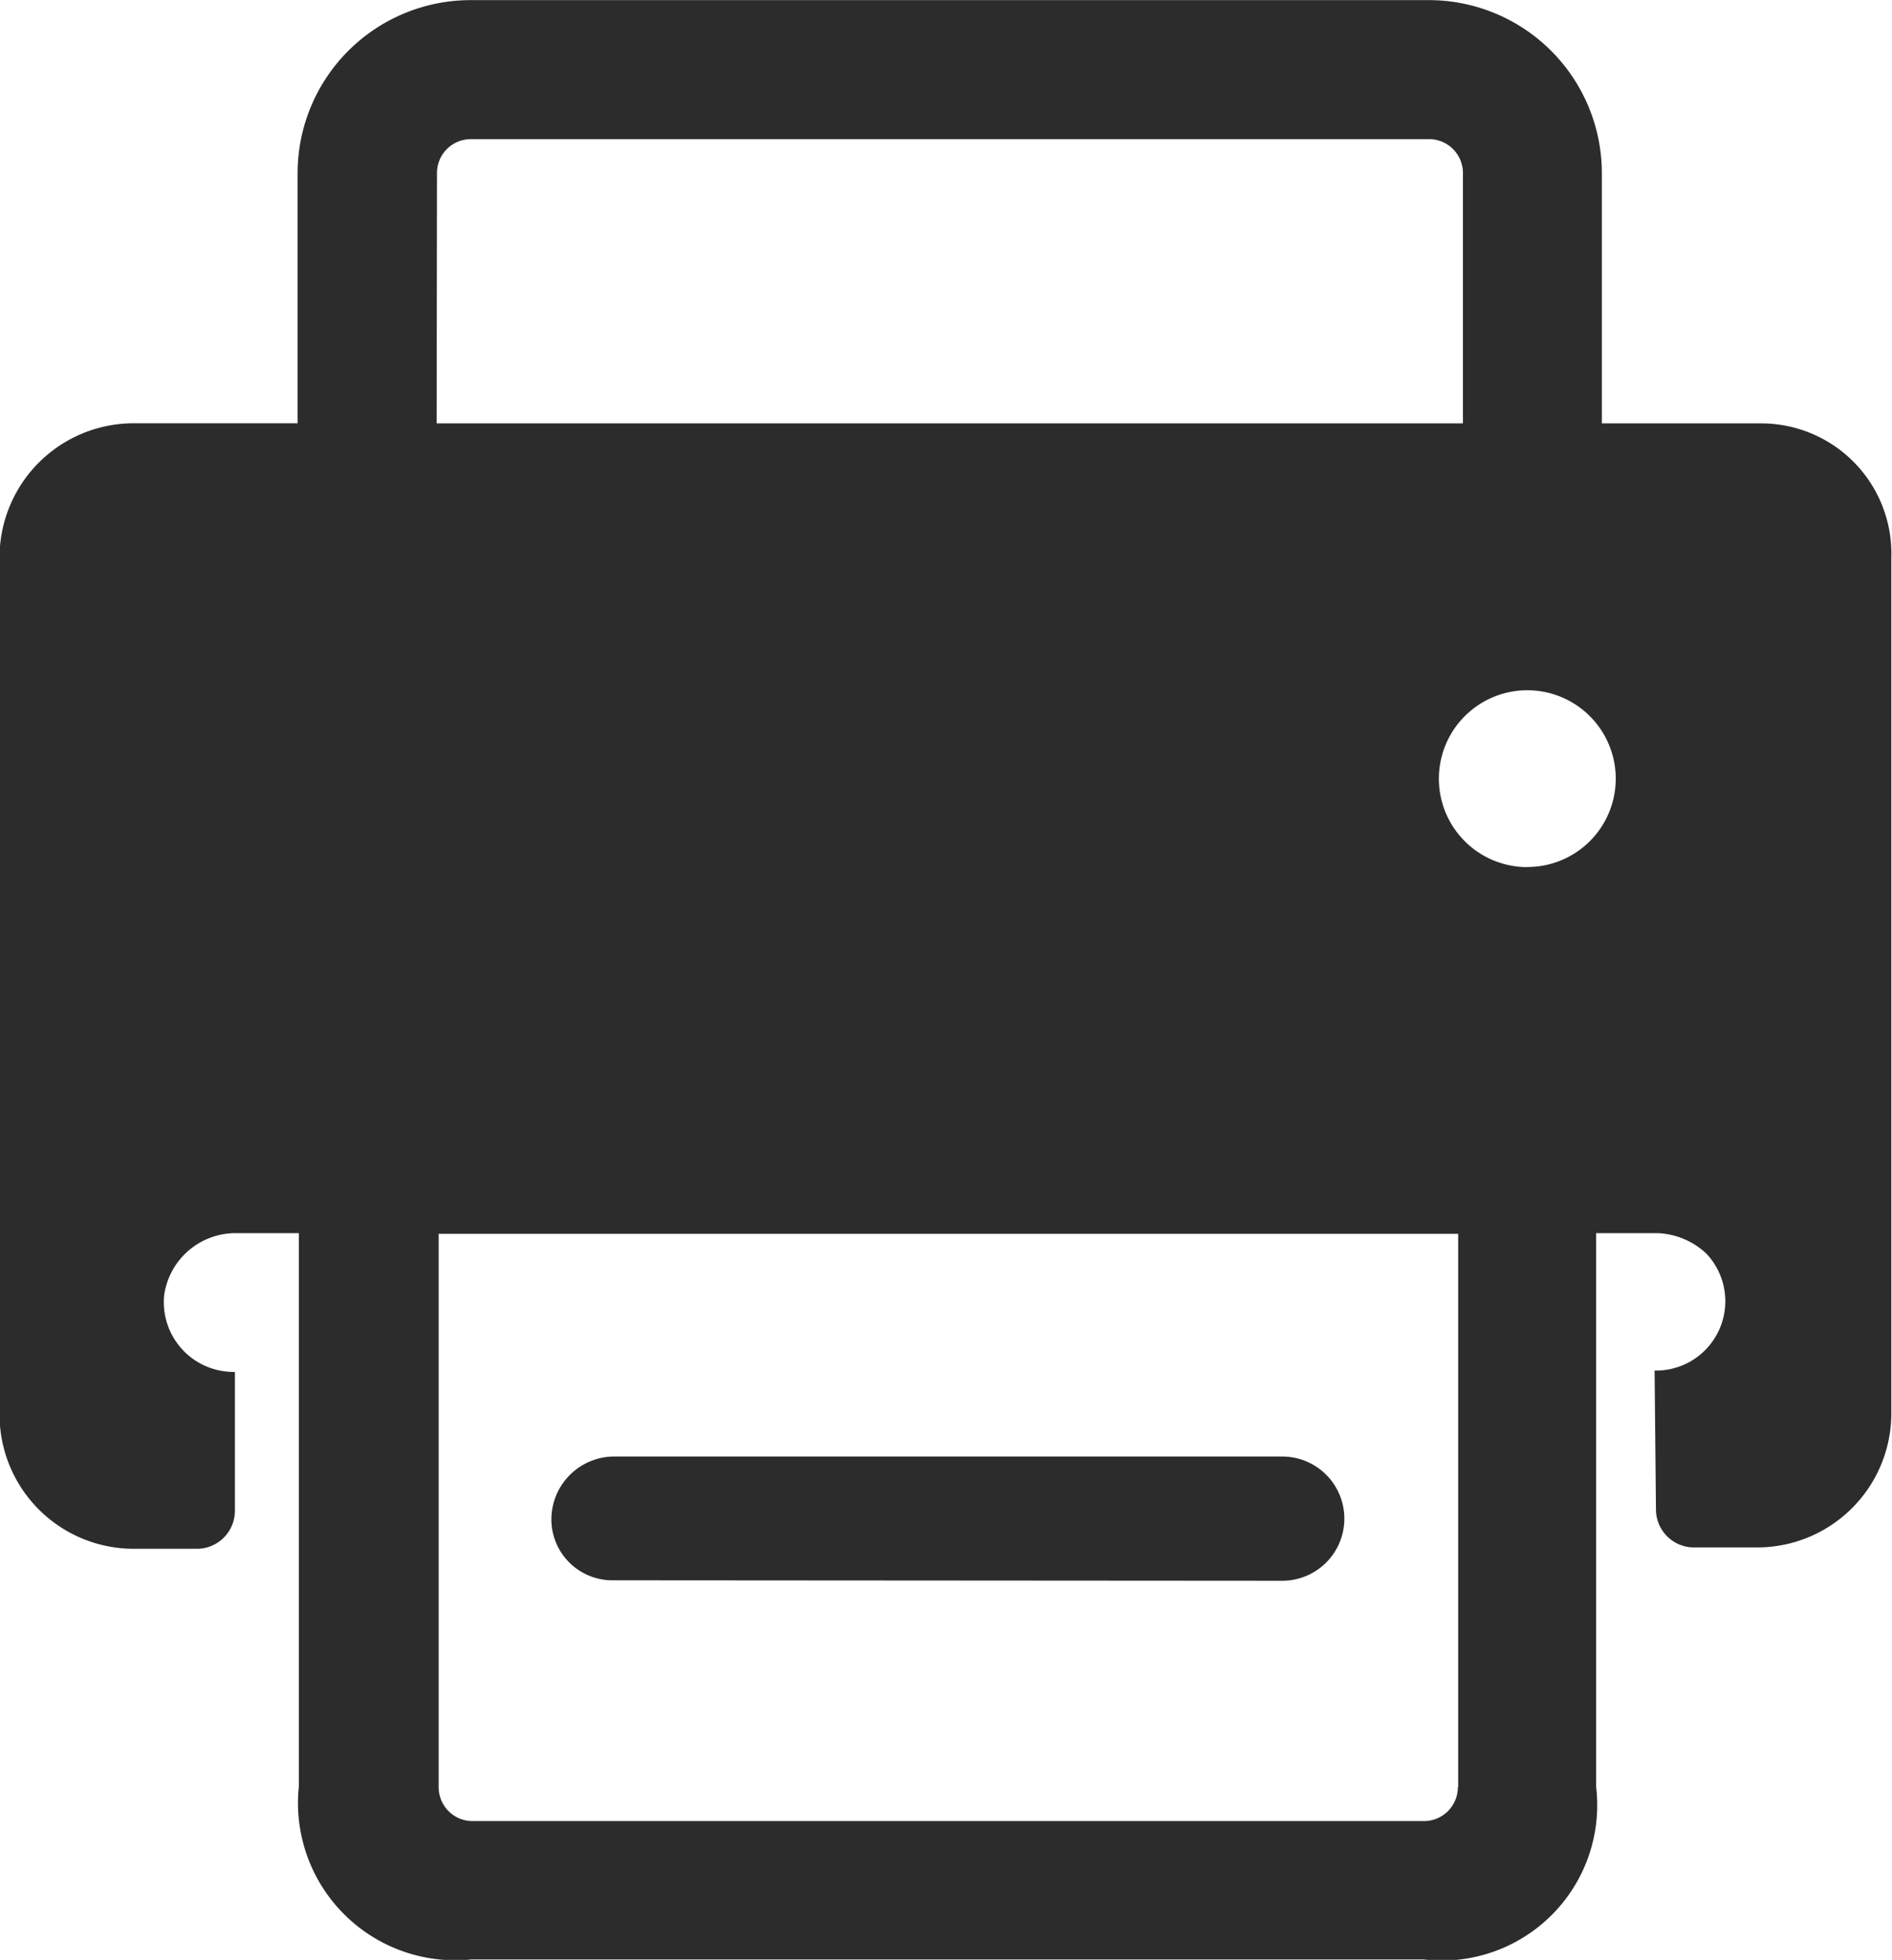
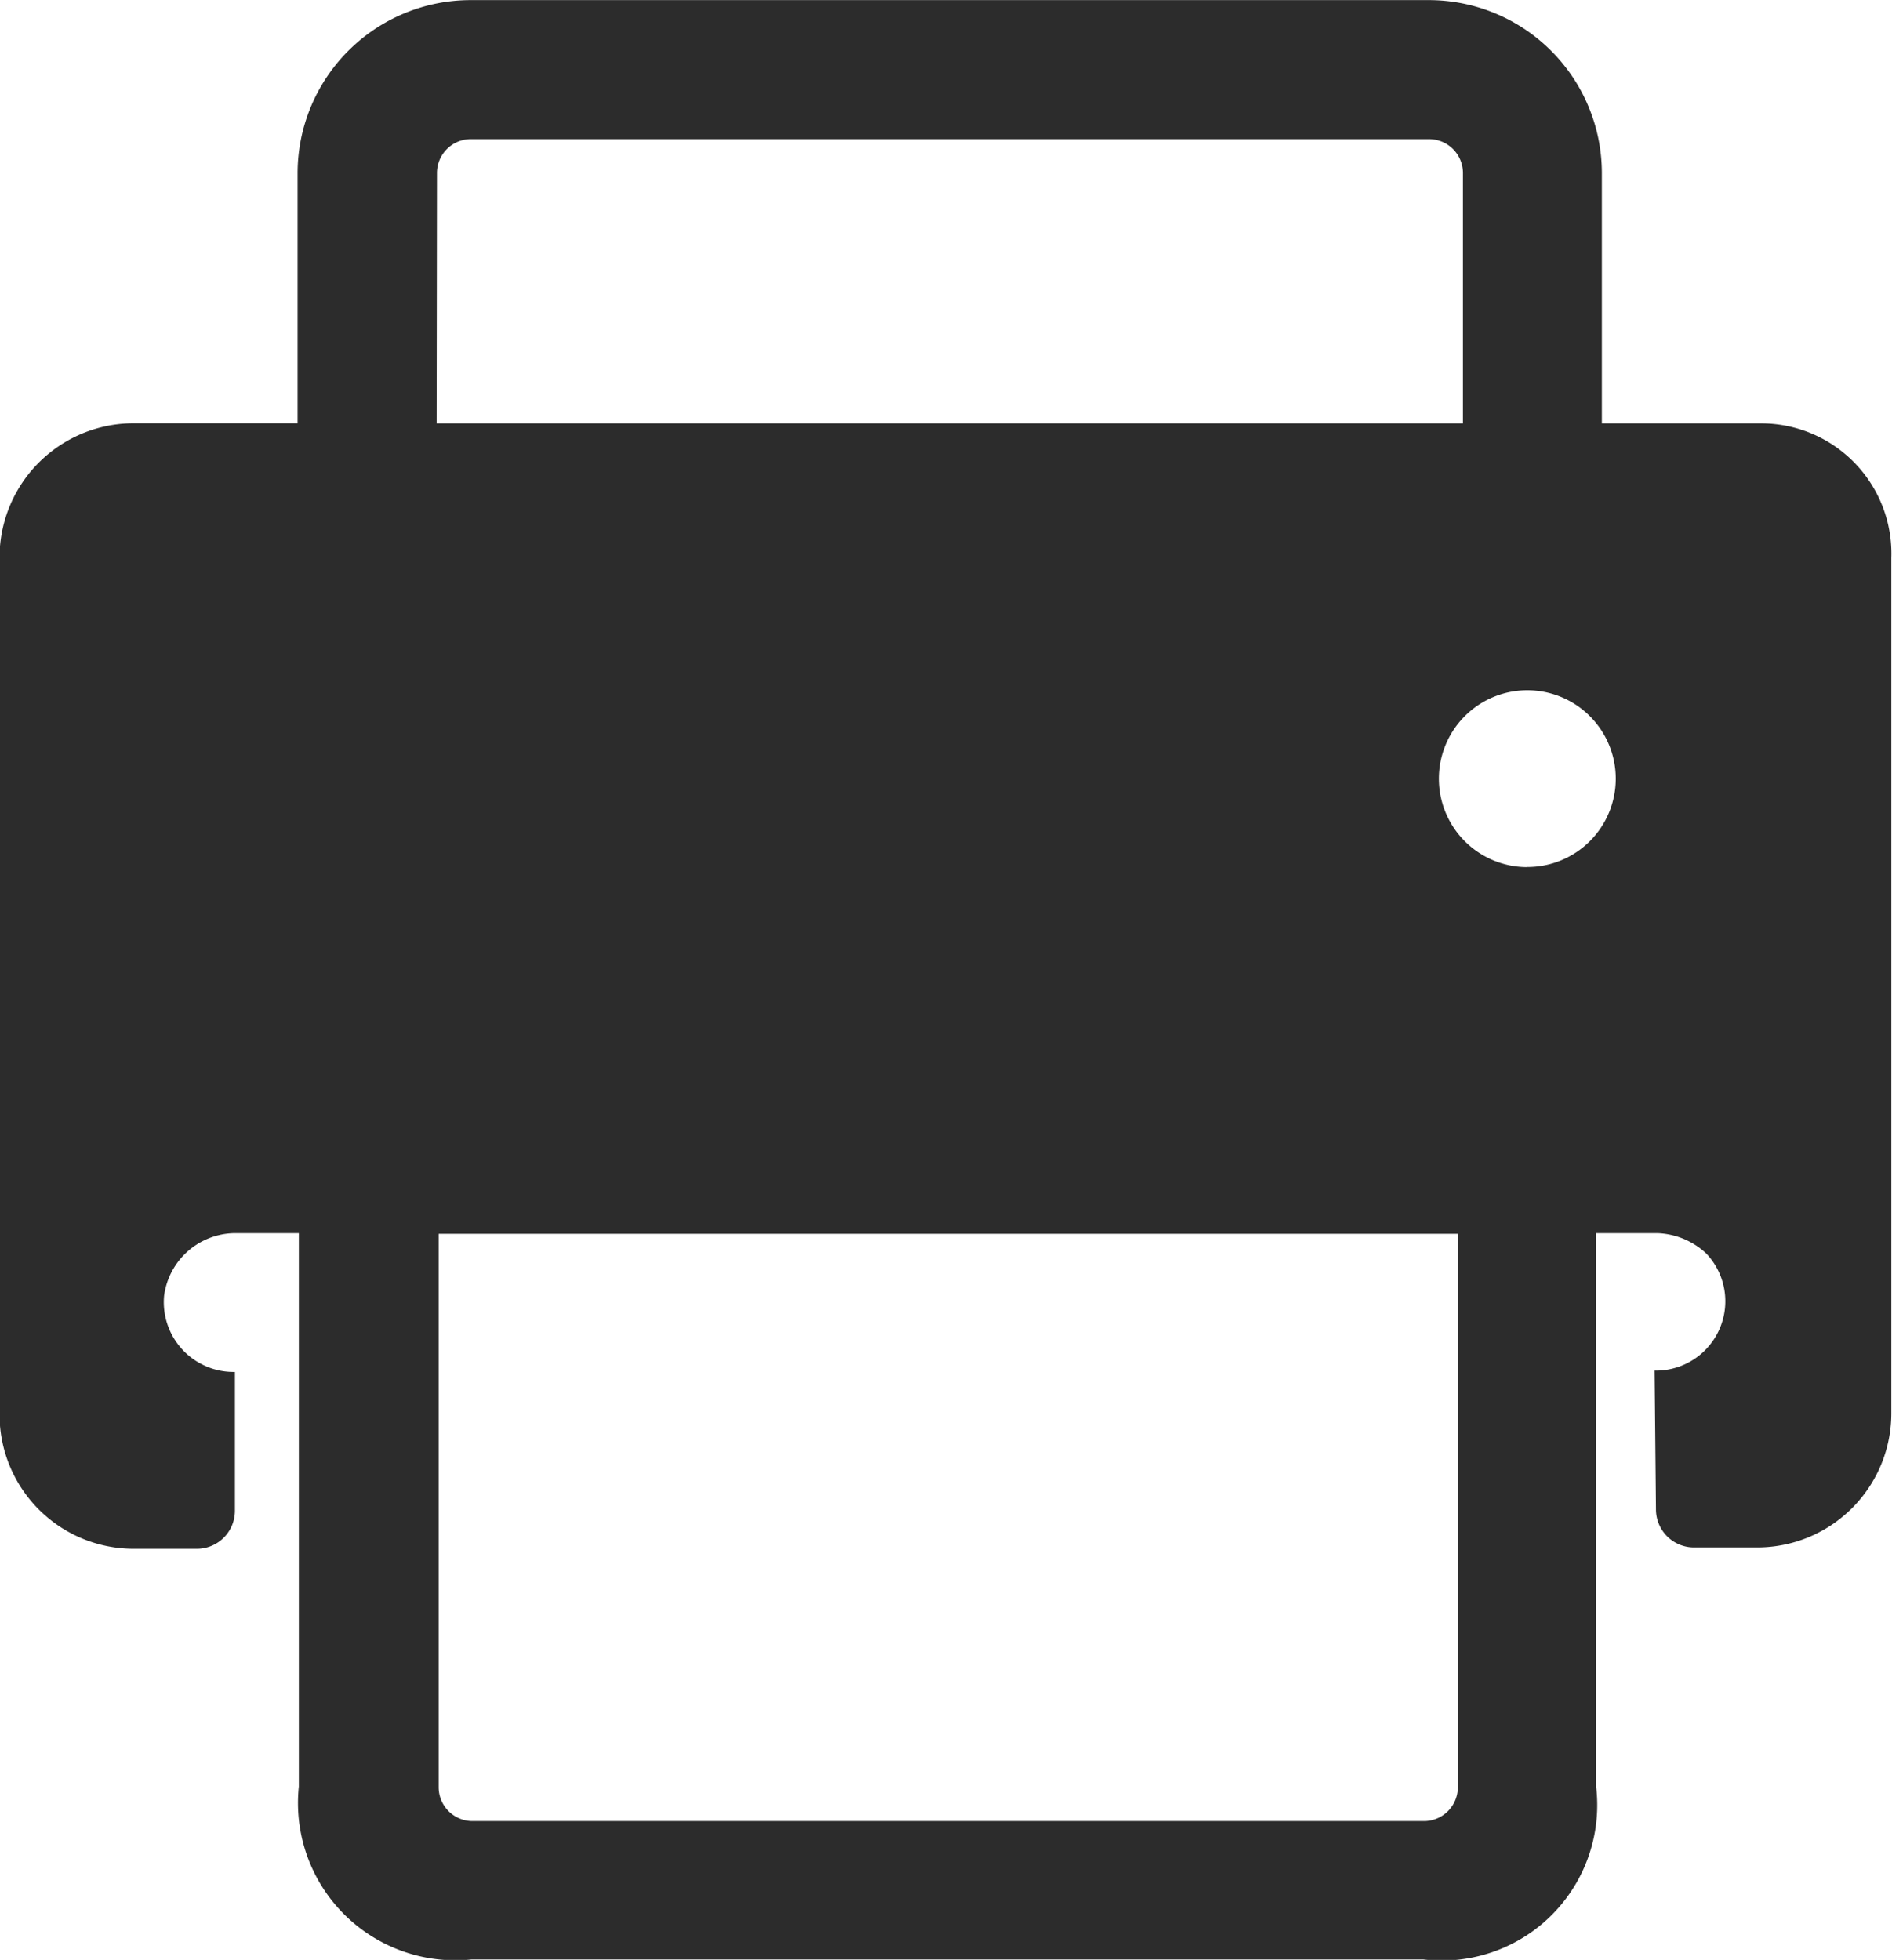
<svg xmlns="http://www.w3.org/2000/svg" width="16.752" height="17.354" viewBox="0 0 16.752 17.354">
  <defs>
    <style>.a{fill:#2c2c2c;}</style>
  </defs>
  <g transform="translate(-115.365 -101.117)">
-     <path class="a" d="M346.708,711.984a.54.54,0,0,1-.542-.542.558.558,0,0,1,.542-.554h5.929a.548.548,0,0,1,0,1.1Z" transform="translate(-225.919 -596.874)" />
    <path class="a" d="M130.948,104.866h-1.4v-2.217a1.533,1.533,0,0,0-1.531-1.531h-8.484A1.533,1.533,0,0,0,118,102.648v2.217h-1.446a1.188,1.188,0,0,0-1.193,1.193v7.58a1.188,1.188,0,0,0,1.193,1.193h.554a.337.337,0,0,0,.337-.337v-1.229h-.012a.618.618,0,0,1-.615-.675.639.639,0,0,1,.639-.554h.554v4.9a1.393,1.393,0,0,0,1.531,1.531h8.424a1.376,1.376,0,0,0,1.531-1.531v-4.9h.542a.667.667,0,0,1,.434.181.614.614,0,0,1-.434,1.036h-.024l.012,1.229a.337.337,0,0,0,.337.337h.554a1.188,1.188,0,0,0,1.193-1.193v-7.568A1.153,1.153,0,0,0,130.948,104.866Zm-11.714-2.217a.3.3,0,0,1,.3-.3h8.484a.3.3,0,0,1,.3.3v2.217h-9.087Zm9.039,14.293a.3.3,0,0,1-.3.3h-8.424a.3.3,0,0,1-.3-.3v-4.9h9.027v4.9Zm.615-8.147a.783.783,0,1,1,.783-.783A.782.782,0,0,1,128.887,108.794Z" />
  </g>
</svg>